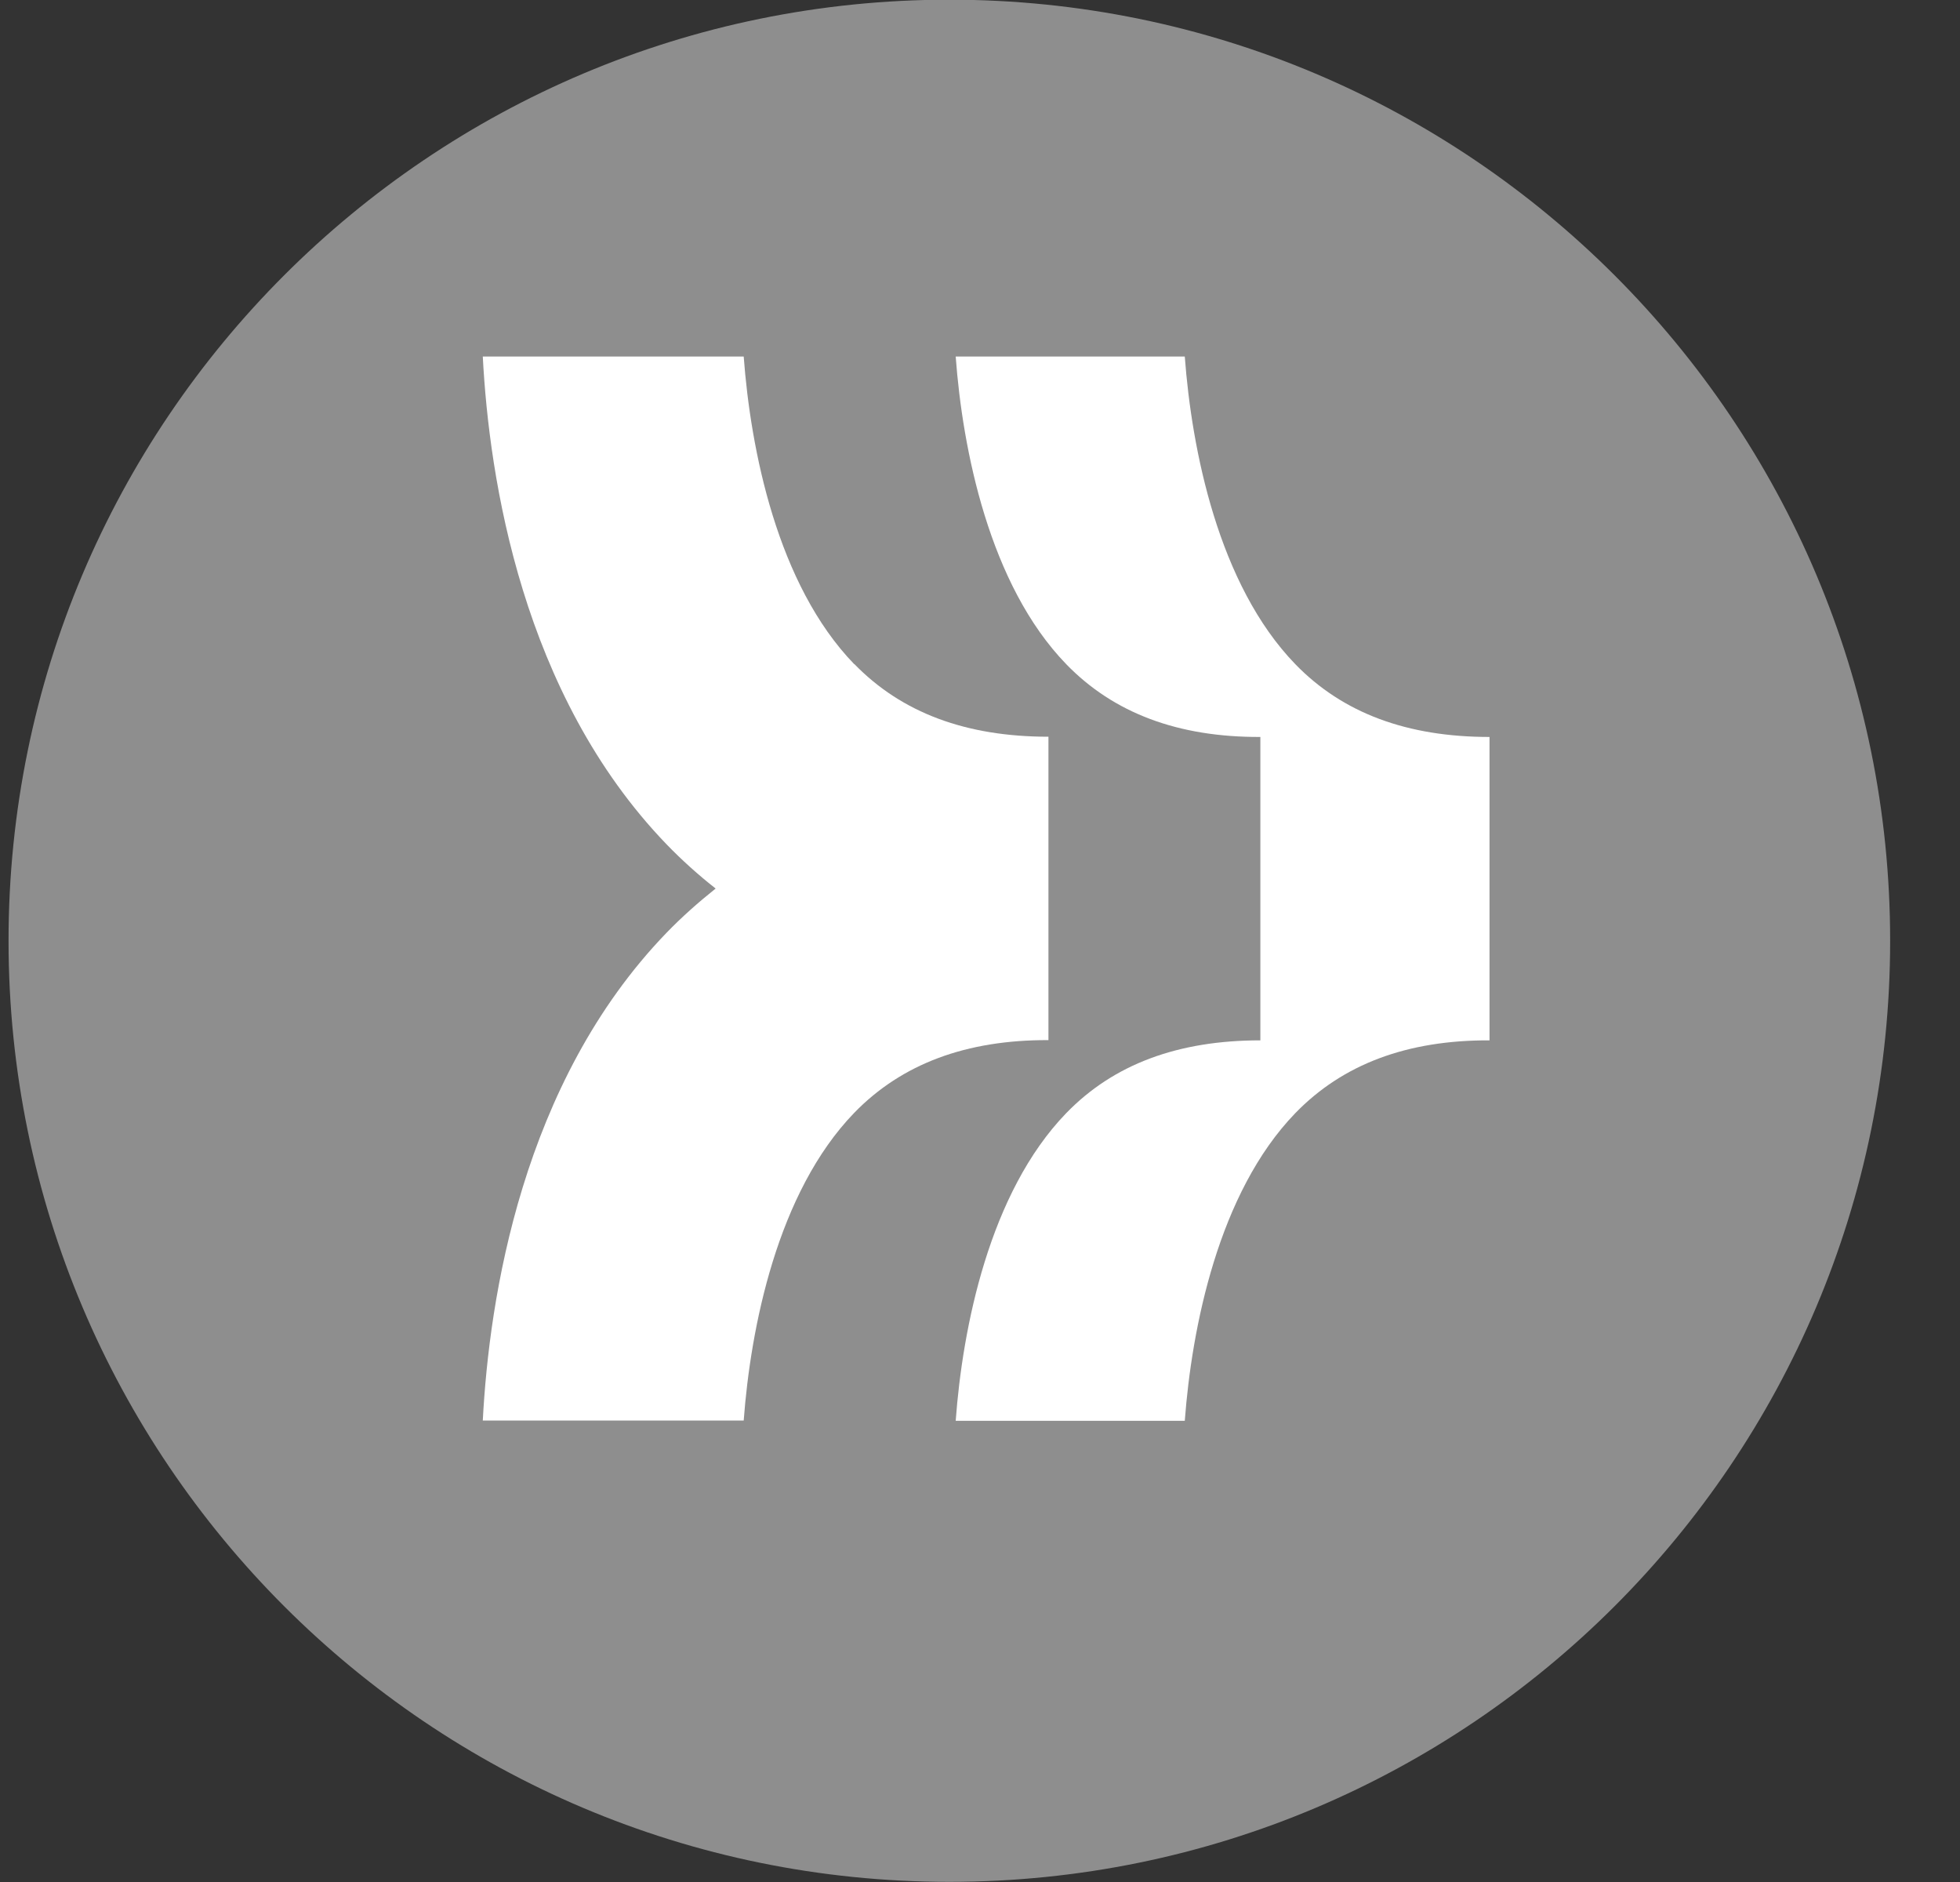
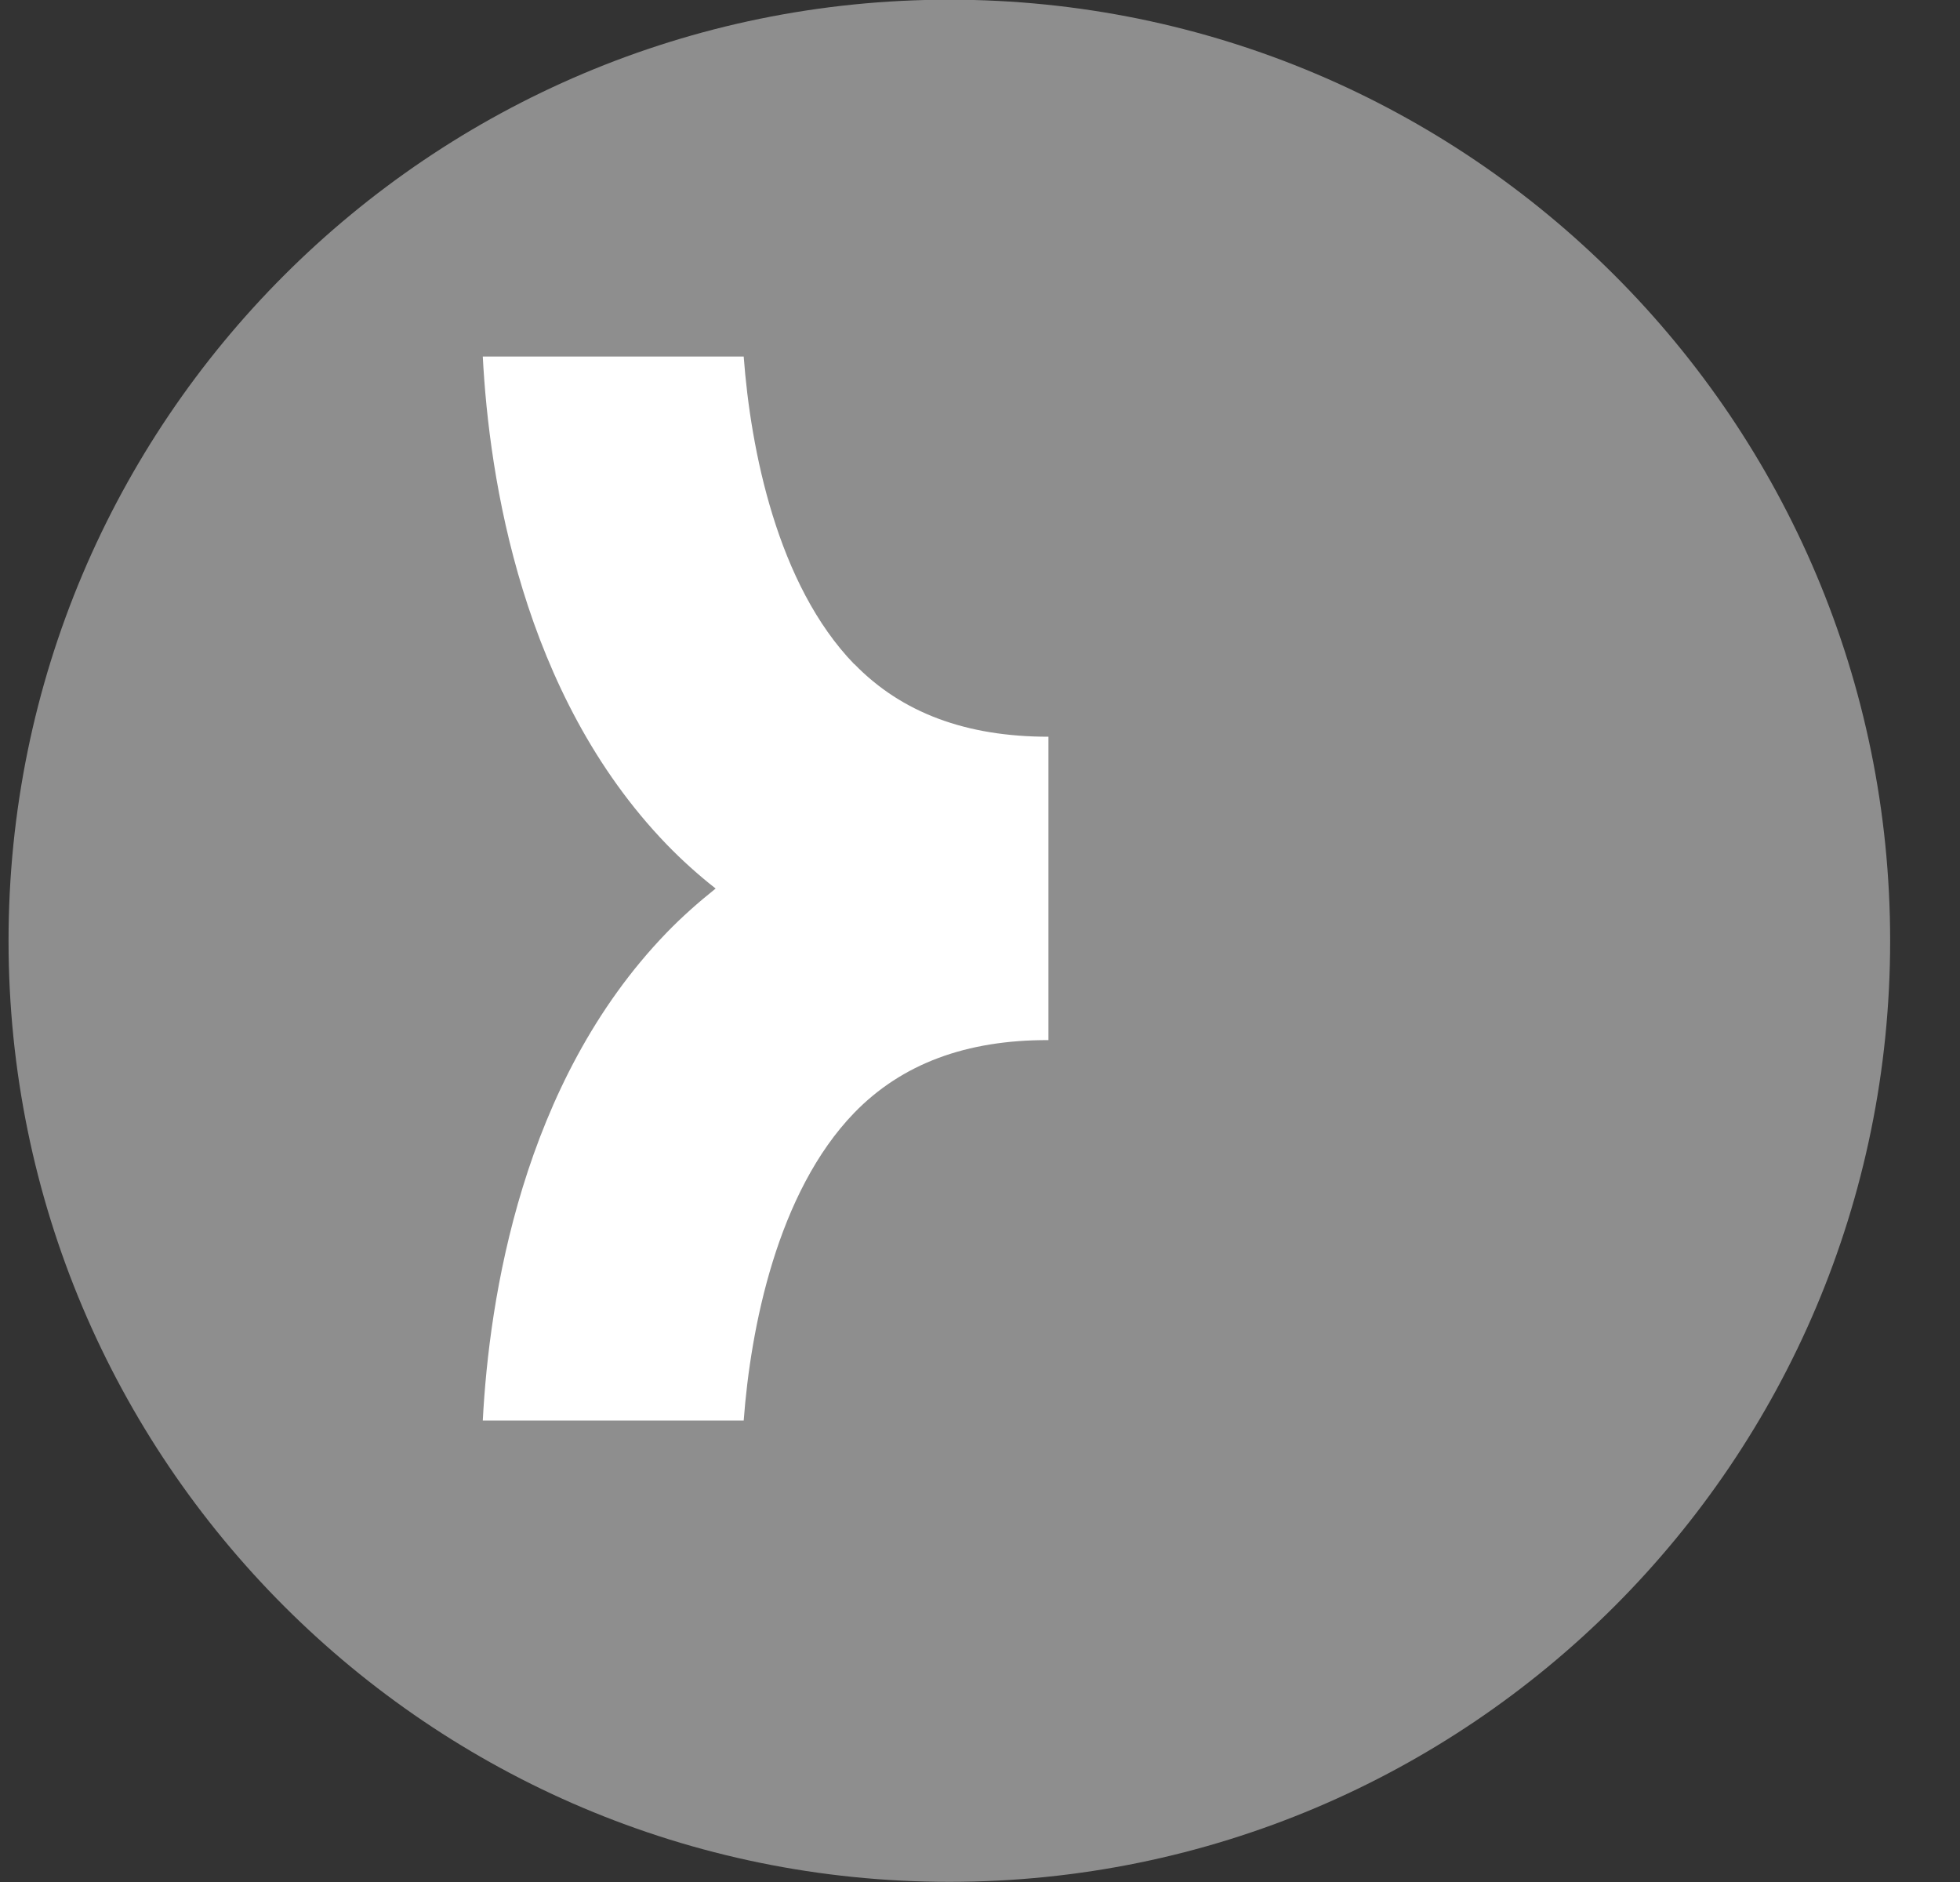
<svg xmlns="http://www.w3.org/2000/svg" width="25" height="24" viewBox="0 0 25 24" fill="none">
  <rect x="0" y="0" width="25" height="24" fill="#333333" stroke="none" />
  <g id="Group 1000002850">
    <path id="Vector" d="M12.109 23.998C18.737 23.998 24.109 18.625 24.109 11.997C24.109 5.369 18.737 -0.004 12.109 -0.004C5.482 -0.004 0.109 5.369 0.109 11.997C0.109 18.625 5.482 23.998 12.109 23.998Z" fill="#8E8E8E" />
-     <path id="Vector_2" d="M16.522 8.47C15.539 7.455 15.2 5.73 15.112 4.547H12.19C12.277 5.727 12.617 7.455 13.6 8.47C14.206 9.095 15.028 9.402 16.076 9.398V13.267C15.028 13.267 14.206 13.57 13.6 14.195C12.617 15.211 12.277 16.935 12.19 18.119H15.112C15.2 16.939 15.539 15.211 16.522 14.195C17.128 13.57 17.95 13.263 18.999 13.267V9.398C17.95 9.398 17.128 9.095 16.522 8.47Z" fill="white" />
    <path id="Vector_3" d="M10.896 8.47C9.913 7.455 9.574 5.73 9.486 4.547H6.158C6.239 6.103 6.659 8.854 8.5 10.765C8.697 10.969 8.909 11.159 9.128 11.331C8.909 11.506 8.697 11.693 8.5 11.897C6.655 13.808 6.239 16.562 6.158 18.115H9.486C9.574 16.935 9.913 15.207 10.896 14.191C11.502 13.567 12.324 13.26 13.373 13.264V9.395C12.324 9.395 11.502 9.091 10.896 8.467V8.47Z" fill="white" />
  </g>
</svg>